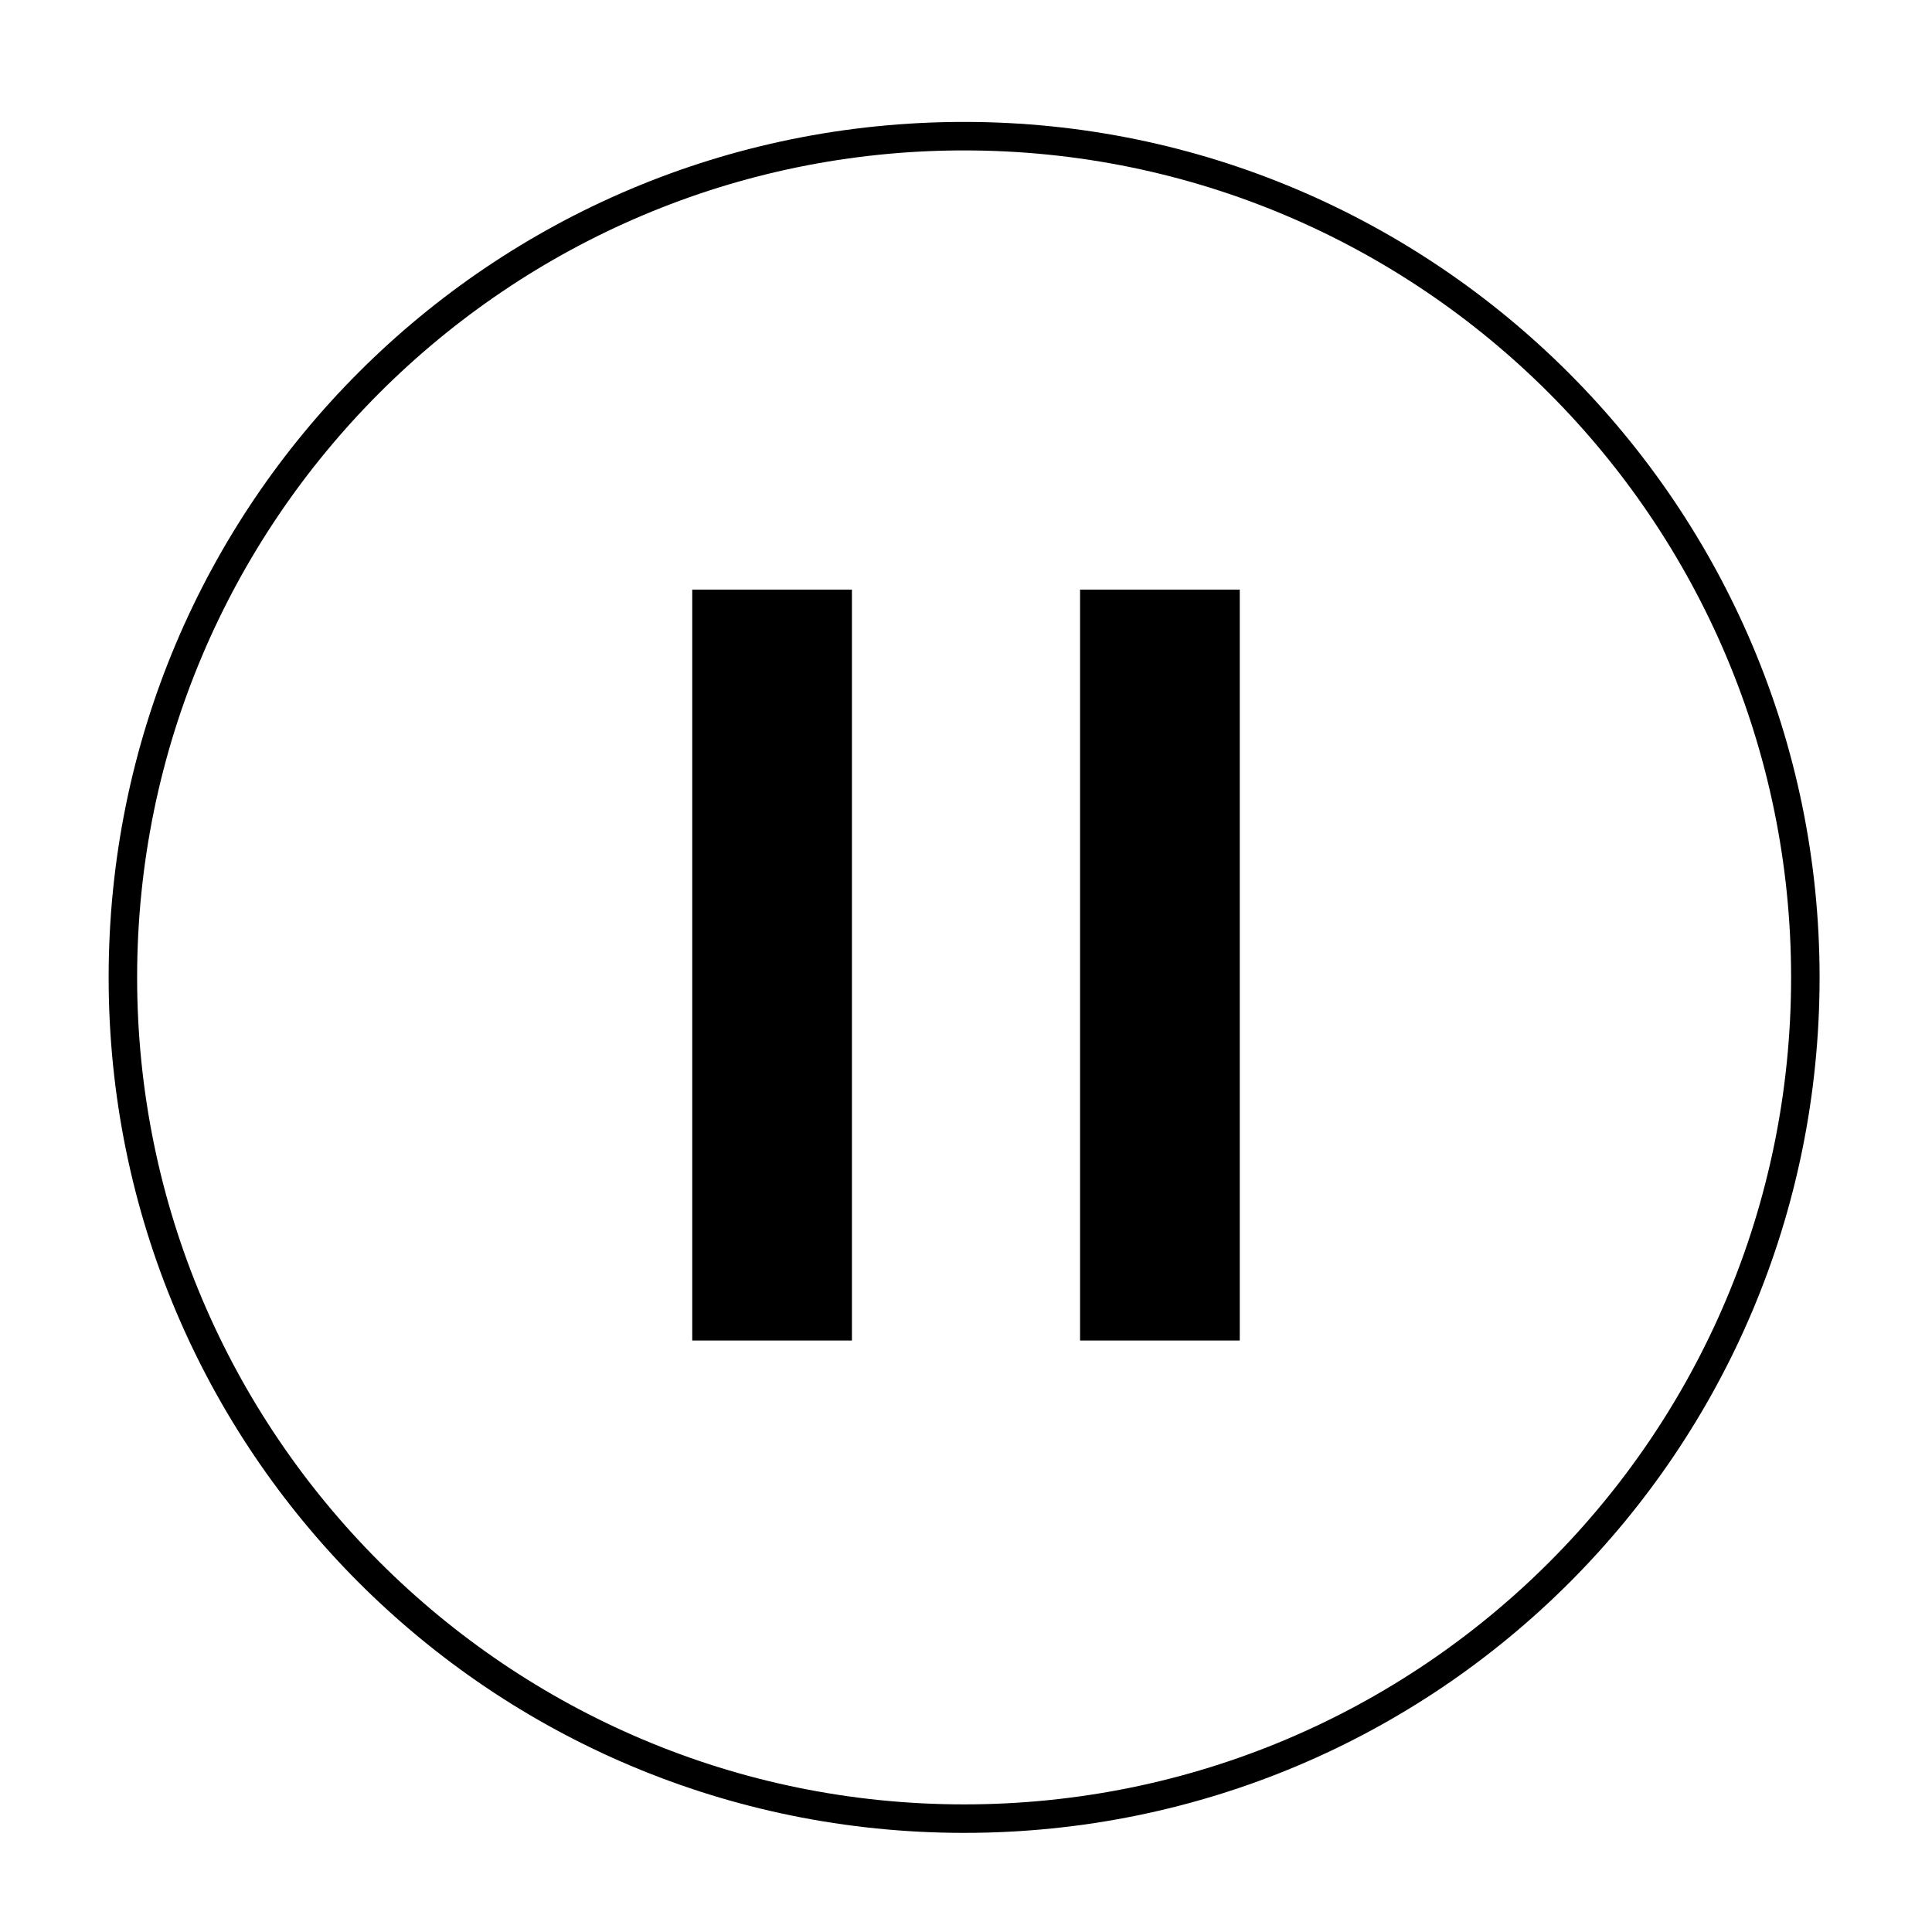
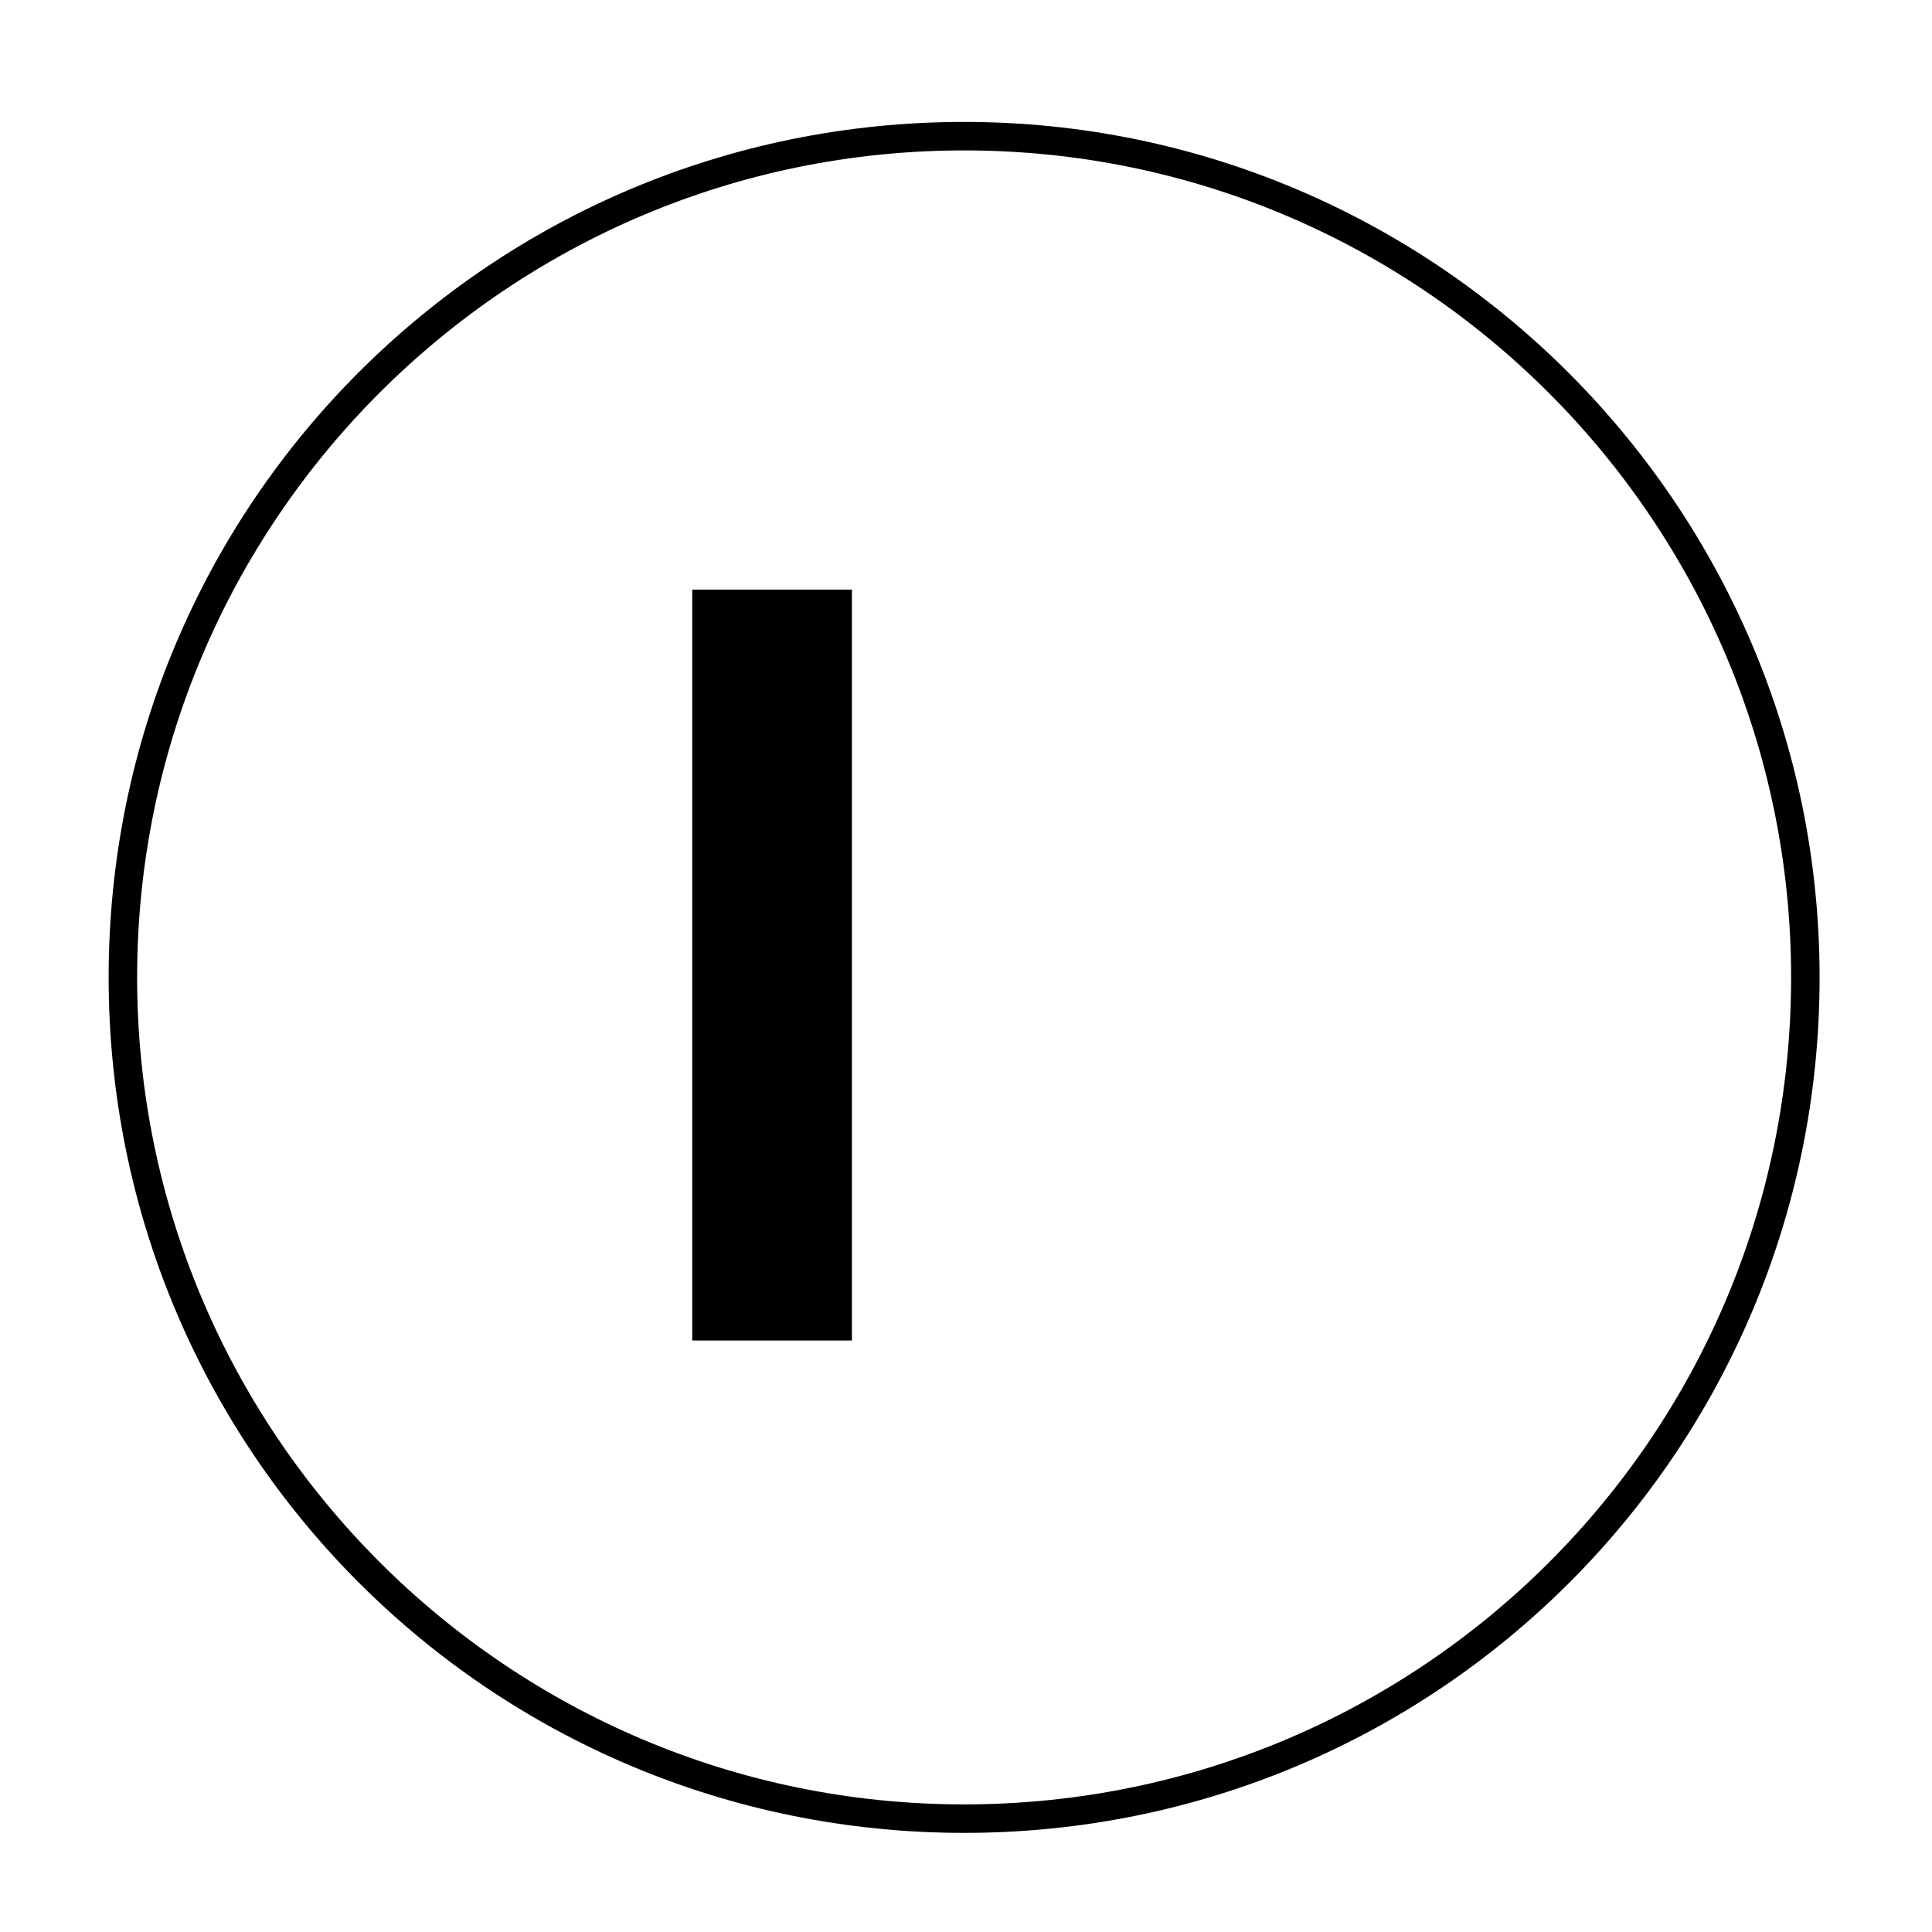
<svg xmlns="http://www.w3.org/2000/svg" fill="#000000" width="800px" height="800px" version="1.1" viewBox="144 144 512 512">
  <g>
-     <path d="m399.5 176.31c-125.45 0-226.71 101.27-226.71 226.71 0 125.45 101.27 226.71 226.71 226.71 125.45 0 226.71-101.27 226.71-226.71 0-124.95-101.77-226.71-226.71-226.71zm0 445.87c-120.91 0-219.16-98.242-219.16-219.16 0-120.91 98.242-219.16 219.16-219.16 120.91 0 219.16 98.242 219.16 219.16 0 121.42-98.242 219.16-219.16 219.16z" />
+     <path d="m399.5 176.31c-125.45 0-226.71 101.27-226.71 226.71 0 125.45 101.27 226.71 226.71 226.71 125.45 0 226.71-101.27 226.71-226.71 0-124.95-101.77-226.71-226.71-226.71zm0 445.87c-120.91 0-219.16-98.242-219.16-219.16 0-120.91 98.242-219.16 219.16-219.16 120.91 0 219.16 98.242 219.16 219.16 0 121.42-98.242 219.16-219.16 219.16" />
    <path d="m327.45 300.25h42.32v199h-42.32z" />
-     <path d="m430.23 300.25h42.32v199h-42.32z" />
  </g>
</svg>